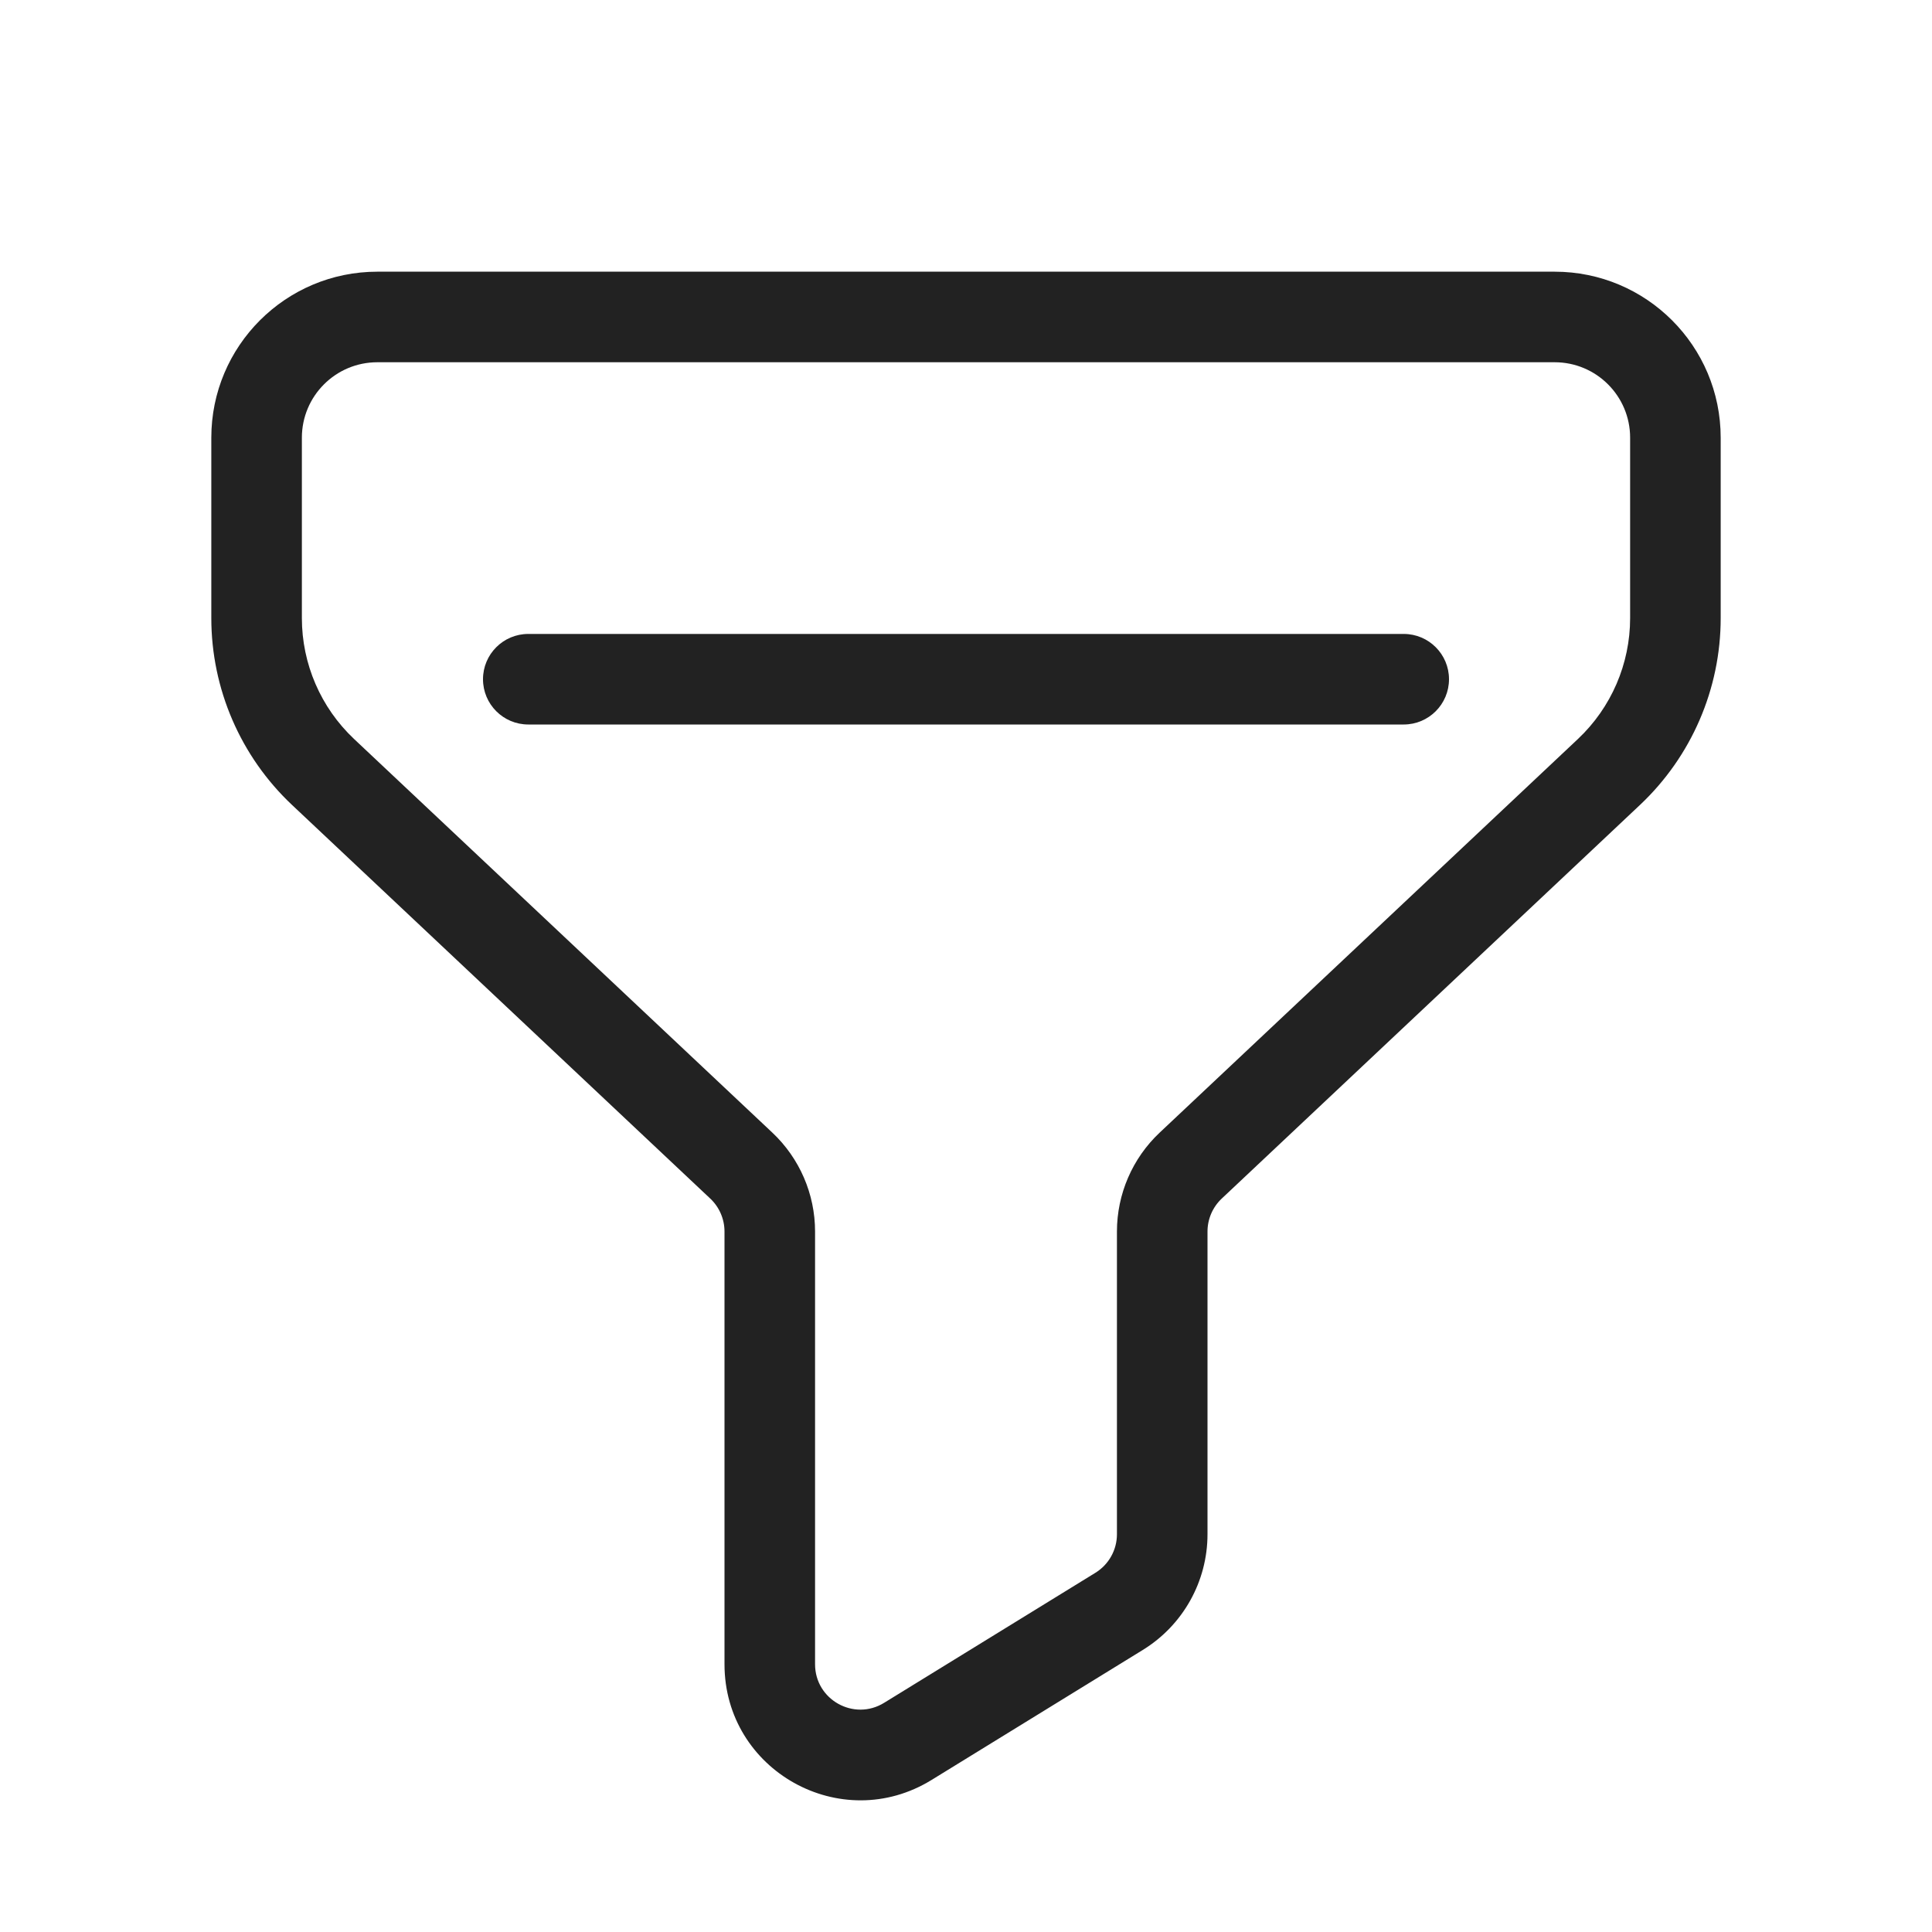
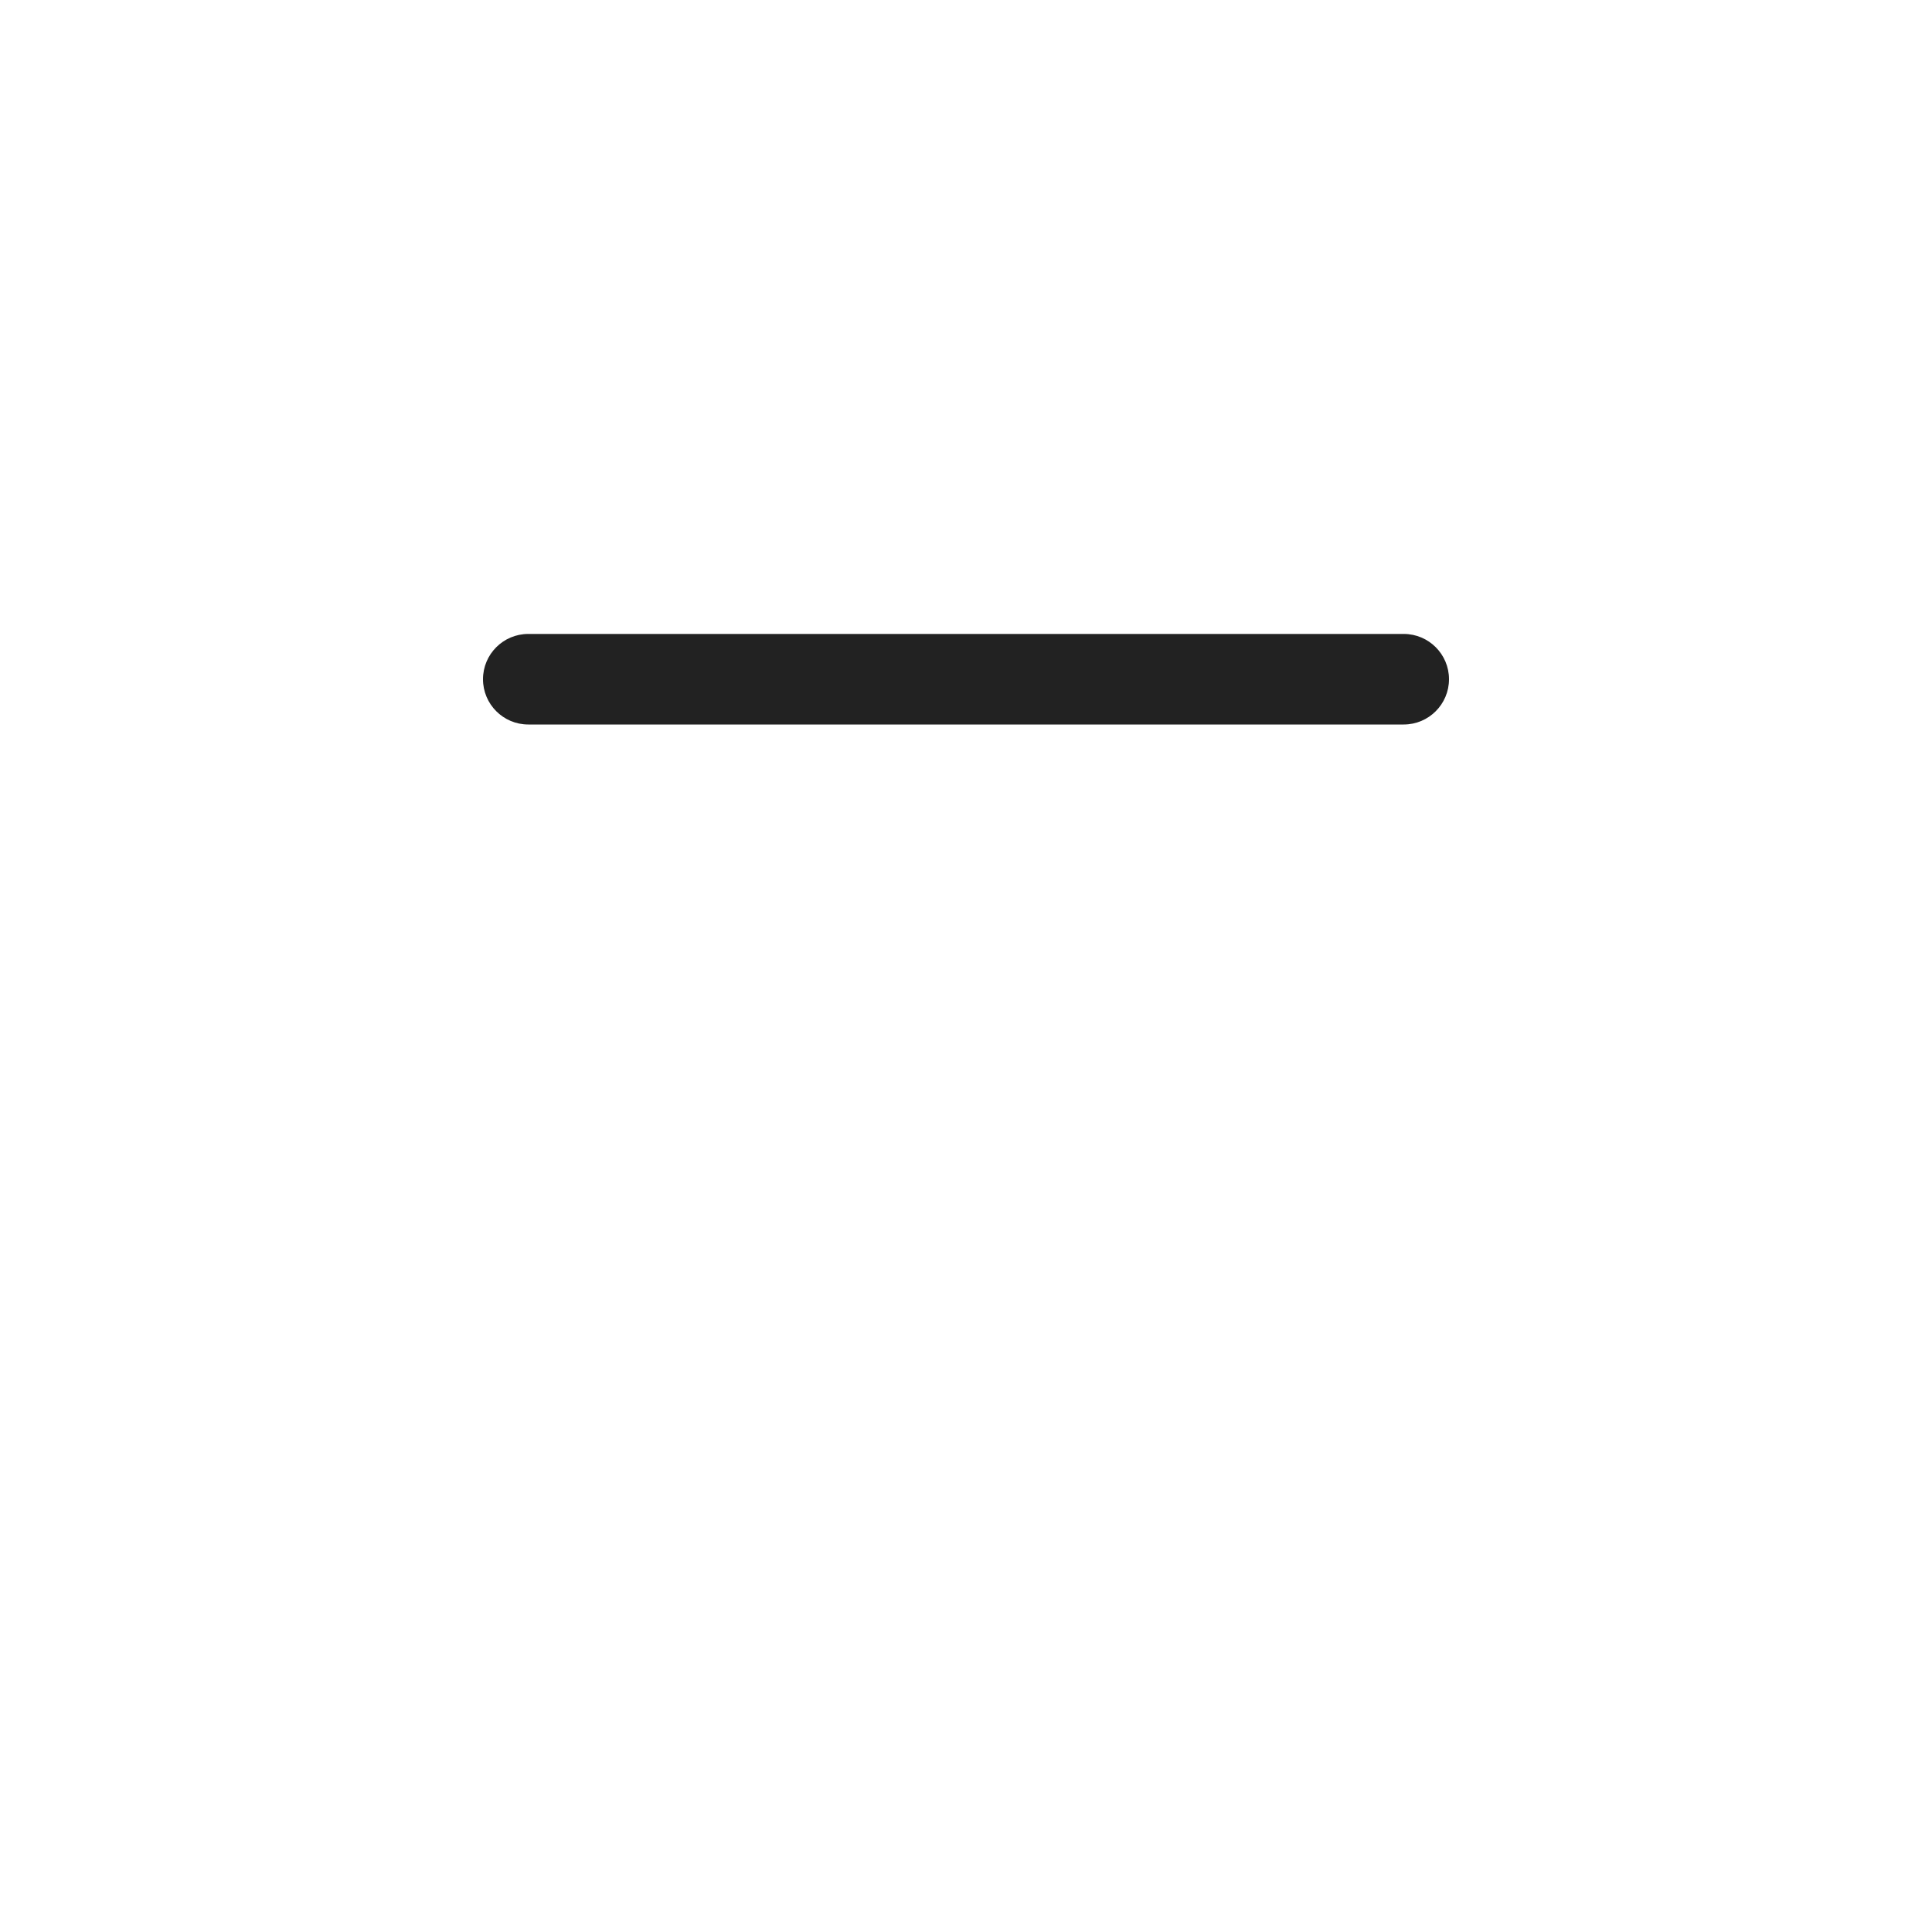
<svg xmlns="http://www.w3.org/2000/svg" width="64" height="64" viewBox="0 0 64 64" fill="none">
  <path d="M17.5 21C16.672 21 16 21.672 16 22.5C16 23.328 16.672 24 17.5 24H46.5C47.328 24 48 23.328 48 22.5C48 21.672 47.328 21 46.5 21H17.5Z" fill="#222222" />
-   <path fill-rule="evenodd" clip-rule="evenodd" d="M12.5 9C9.462 9 7 11.462 7 14.5V20.476C7 22.819 7.968 25.059 9.674 26.665L23.528 39.704C23.829 39.987 24 40.383 24 40.796V55.131C24 58.652 27.86 60.809 30.858 58.964L37.858 54.656C39.189 53.837 40 52.386 40 50.824V40.796C40 40.383 40.171 39.987 40.472 39.704L54.326 26.665C56.032 25.059 57 22.819 57 20.476V14.5C57 11.462 54.538 9 51.5 9H12.5ZM10 14.5C10 13.119 11.119 12 12.5 12H51.5C52.881 12 54 13.119 54 14.5V20.476C54 21.992 53.374 23.441 52.27 24.481L38.416 37.519C37.512 38.37 37 39.555 37 40.796V50.824C37 51.344 36.73 51.828 36.286 52.101L29.286 56.409C28.287 57.024 27 56.305 27 55.131V40.796C27 39.555 26.488 38.37 25.584 37.519L11.73 24.481C10.626 23.441 10 21.992 10 20.476V14.5Z" fill="#222222" />
</svg>